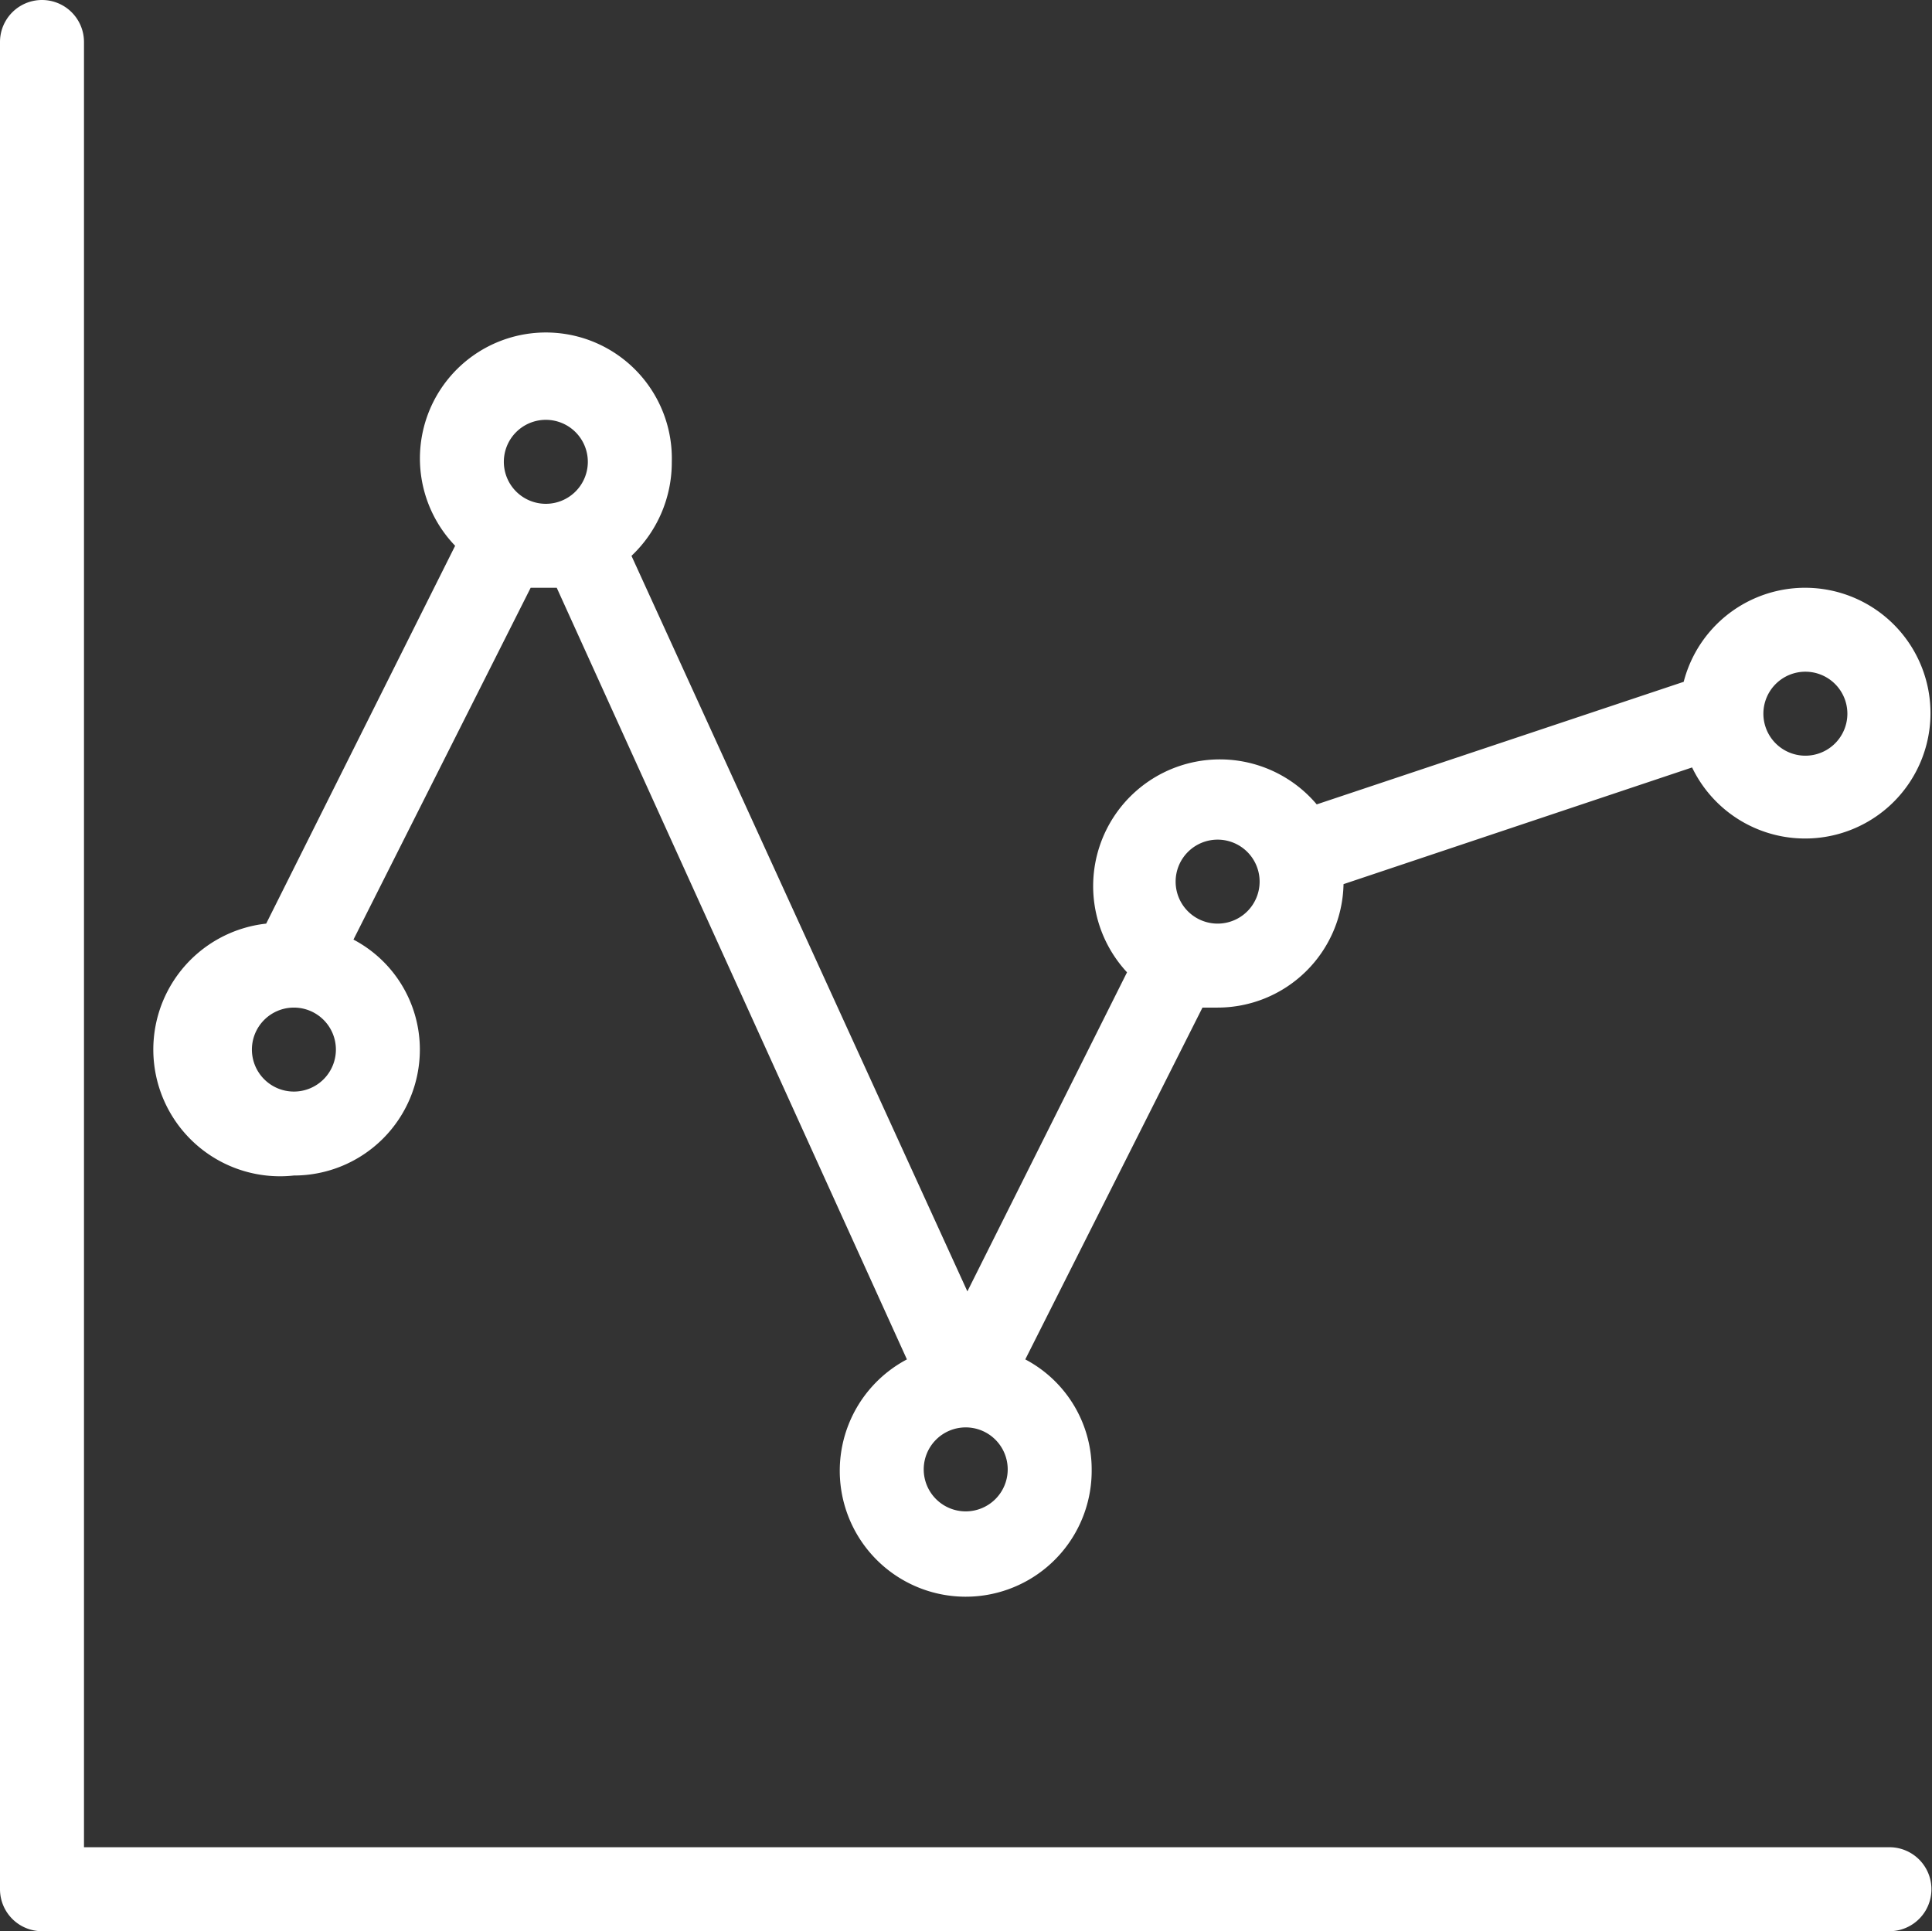
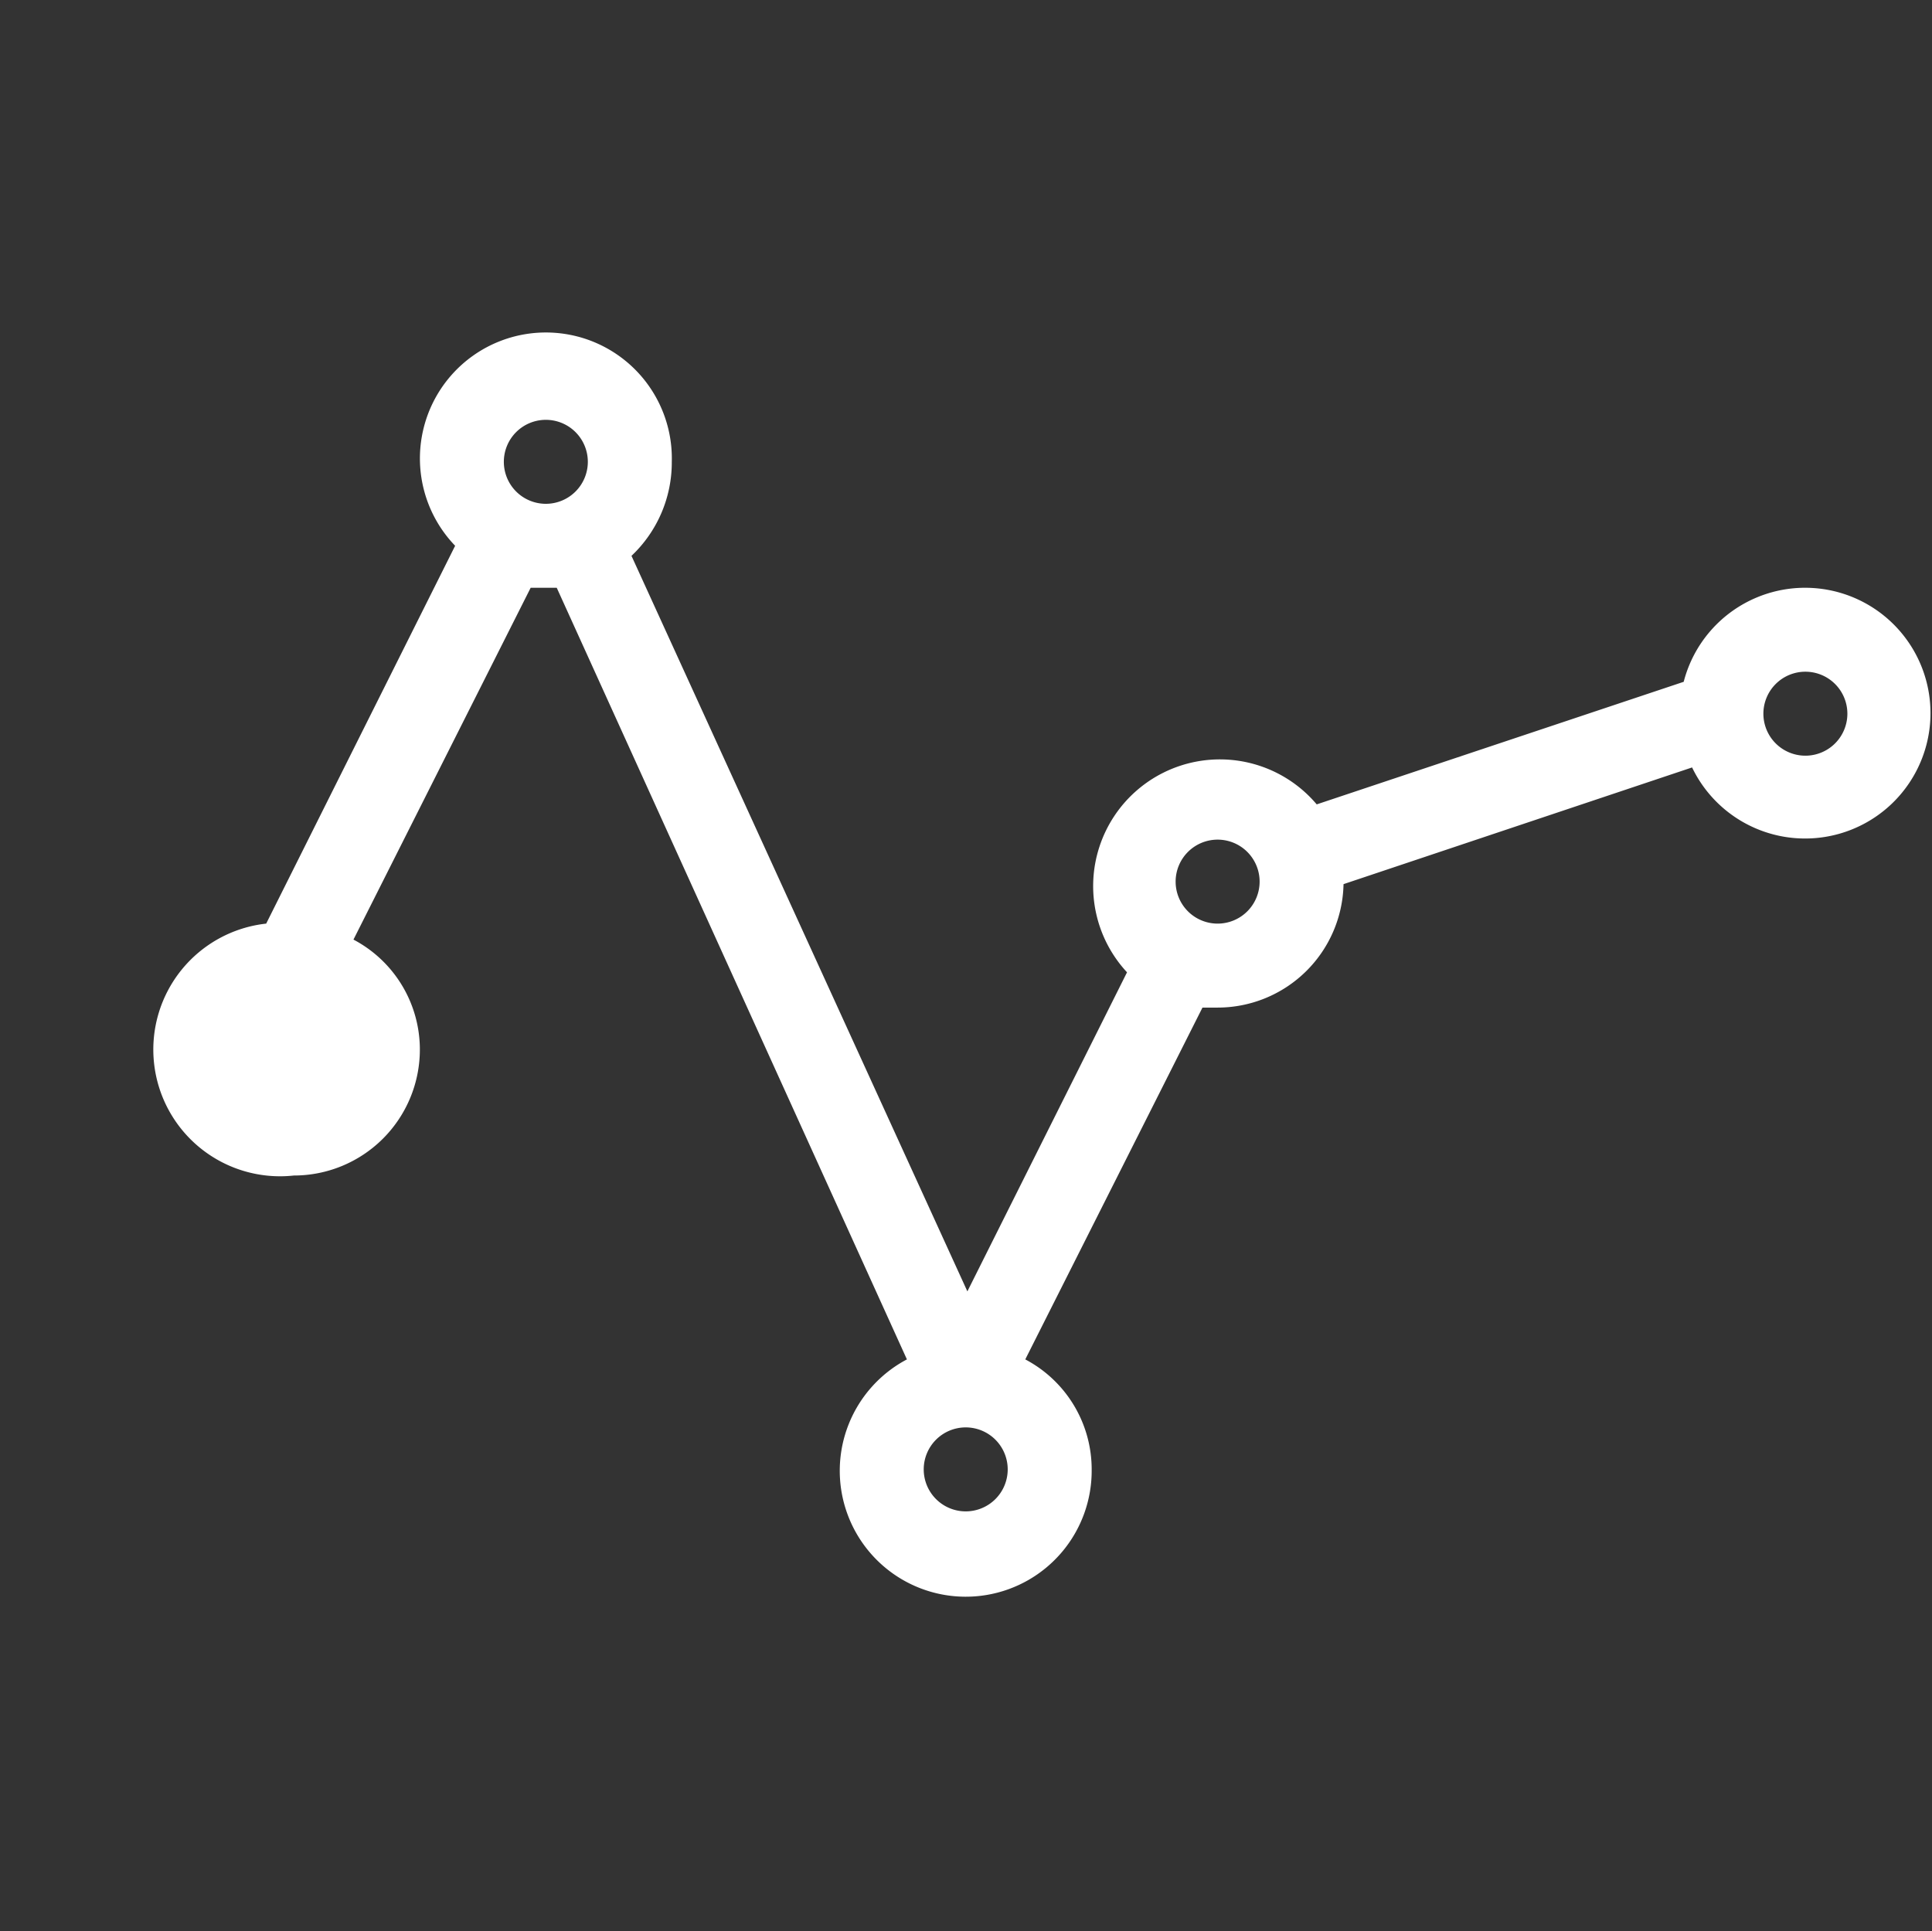
<svg xmlns="http://www.w3.org/2000/svg" id="graph-line" width="81.48" height="81.456" viewBox="0 0 81.48 81.456">
  <rect x="0" y="0" width="81.48" height="81.456" fill="#333333" stroke="none" />
-   <path id="Trazado_85" data-name="Trazado 85" d="M80.685,78.914H4.542V2.771A1.771,1.771,0,1,0,1,2.771V80.685a1.771,1.771,0,0,0,1.771,1.771H80.685a1.771,1.771,0,0,0,0-3.542Z" transform="translate(-1 -1)" fill="#fff" />
-   <path id="Trazado_86" data-name="Trazado 86" d="M8.755,40.519a5.312,5.312,0,0,0,5.312-5.312,5.242,5.242,0,0,0-2.8-4.639l7.473-14.839h1.1L34.608,48.275A5.312,5.312,0,1,0,42.4,52.914a5.242,5.242,0,0,0-2.8-4.639l7.473-14.839h.637a5.313,5.313,0,0,0,5.312-5.207l14.7-4.922a5.288,5.288,0,1,0-.354-3.612L51.891,24.865a5.344,5.344,0,1,0-8,7.083L37.158,45.406,22.992,14.382a5.419,5.419,0,0,0,1.7-3.967,5.312,5.312,0,1,0-9.137,3.542L7.586,29.894A5.344,5.344,0,0,0,8.755,40.519ZM37.088,54.685a1.771,1.771,0,1,1,1.771-1.771A1.771,1.771,0,0,1,37.088,54.685ZM72.5,19.269a1.771,1.771,0,1,1-1.771,1.771A1.771,1.771,0,0,1,72.5,19.269ZM47.712,26.352a1.771,1.771,0,1,1-1.771,1.771A1.771,1.771,0,0,1,47.712,26.352ZM19.38,8.645a1.771,1.771,0,1,1-1.771,1.771A1.771,1.771,0,0,1,19.38,8.645ZM8.755,33.436a1.771,1.771,0,1,1-1.771,1.771A1.771,1.771,0,0,1,8.755,33.436Z" transform="translate(3.64 9.063)" fill="#fff" />
+   <path id="Trazado_86" data-name="Trazado 86" d="M8.755,40.519a5.312,5.312,0,0,0,5.312-5.312,5.242,5.242,0,0,0-2.8-4.639l7.473-14.839h1.1L34.608,48.275A5.312,5.312,0,1,0,42.4,52.914a5.242,5.242,0,0,0-2.8-4.639l7.473-14.839h.637a5.313,5.313,0,0,0,5.312-5.207l14.7-4.922a5.288,5.288,0,1,0-.354-3.612L51.891,24.865a5.344,5.344,0,1,0-8,7.083L37.158,45.406,22.992,14.382a5.419,5.419,0,0,0,1.7-3.967,5.312,5.312,0,1,0-9.137,3.542L7.586,29.894A5.344,5.344,0,0,0,8.755,40.519ZM37.088,54.685a1.771,1.771,0,1,1,1.771-1.771A1.771,1.771,0,0,1,37.088,54.685ZM72.5,19.269a1.771,1.771,0,1,1-1.771,1.771A1.771,1.771,0,0,1,72.5,19.269ZM47.712,26.352a1.771,1.771,0,1,1-1.771,1.771A1.771,1.771,0,0,1,47.712,26.352ZM19.38,8.645a1.771,1.771,0,1,1-1.771,1.771A1.771,1.771,0,0,1,19.38,8.645ZM8.755,33.436A1.771,1.771,0,0,1,8.755,33.436Z" transform="translate(3.64 9.063)" fill="#fff" />
</svg>